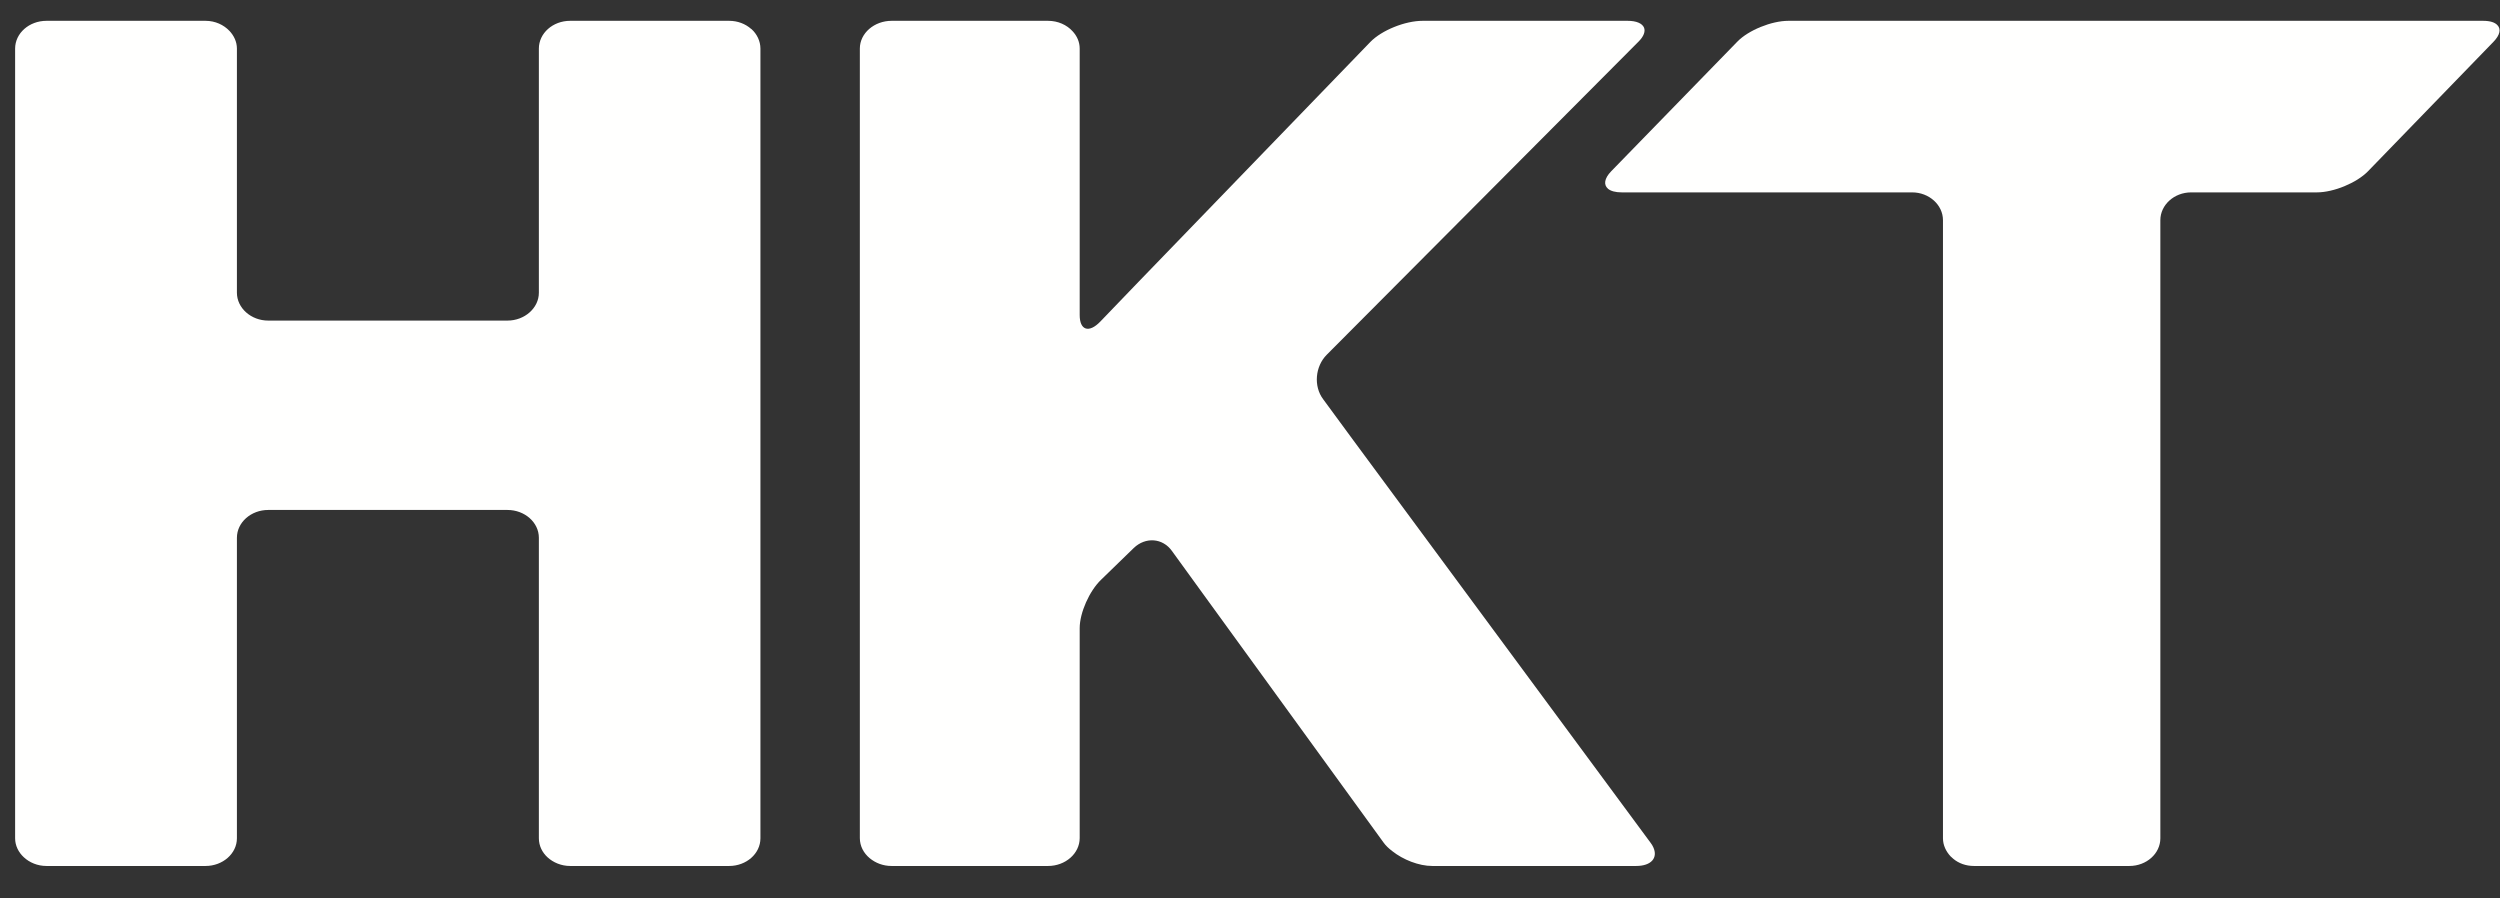
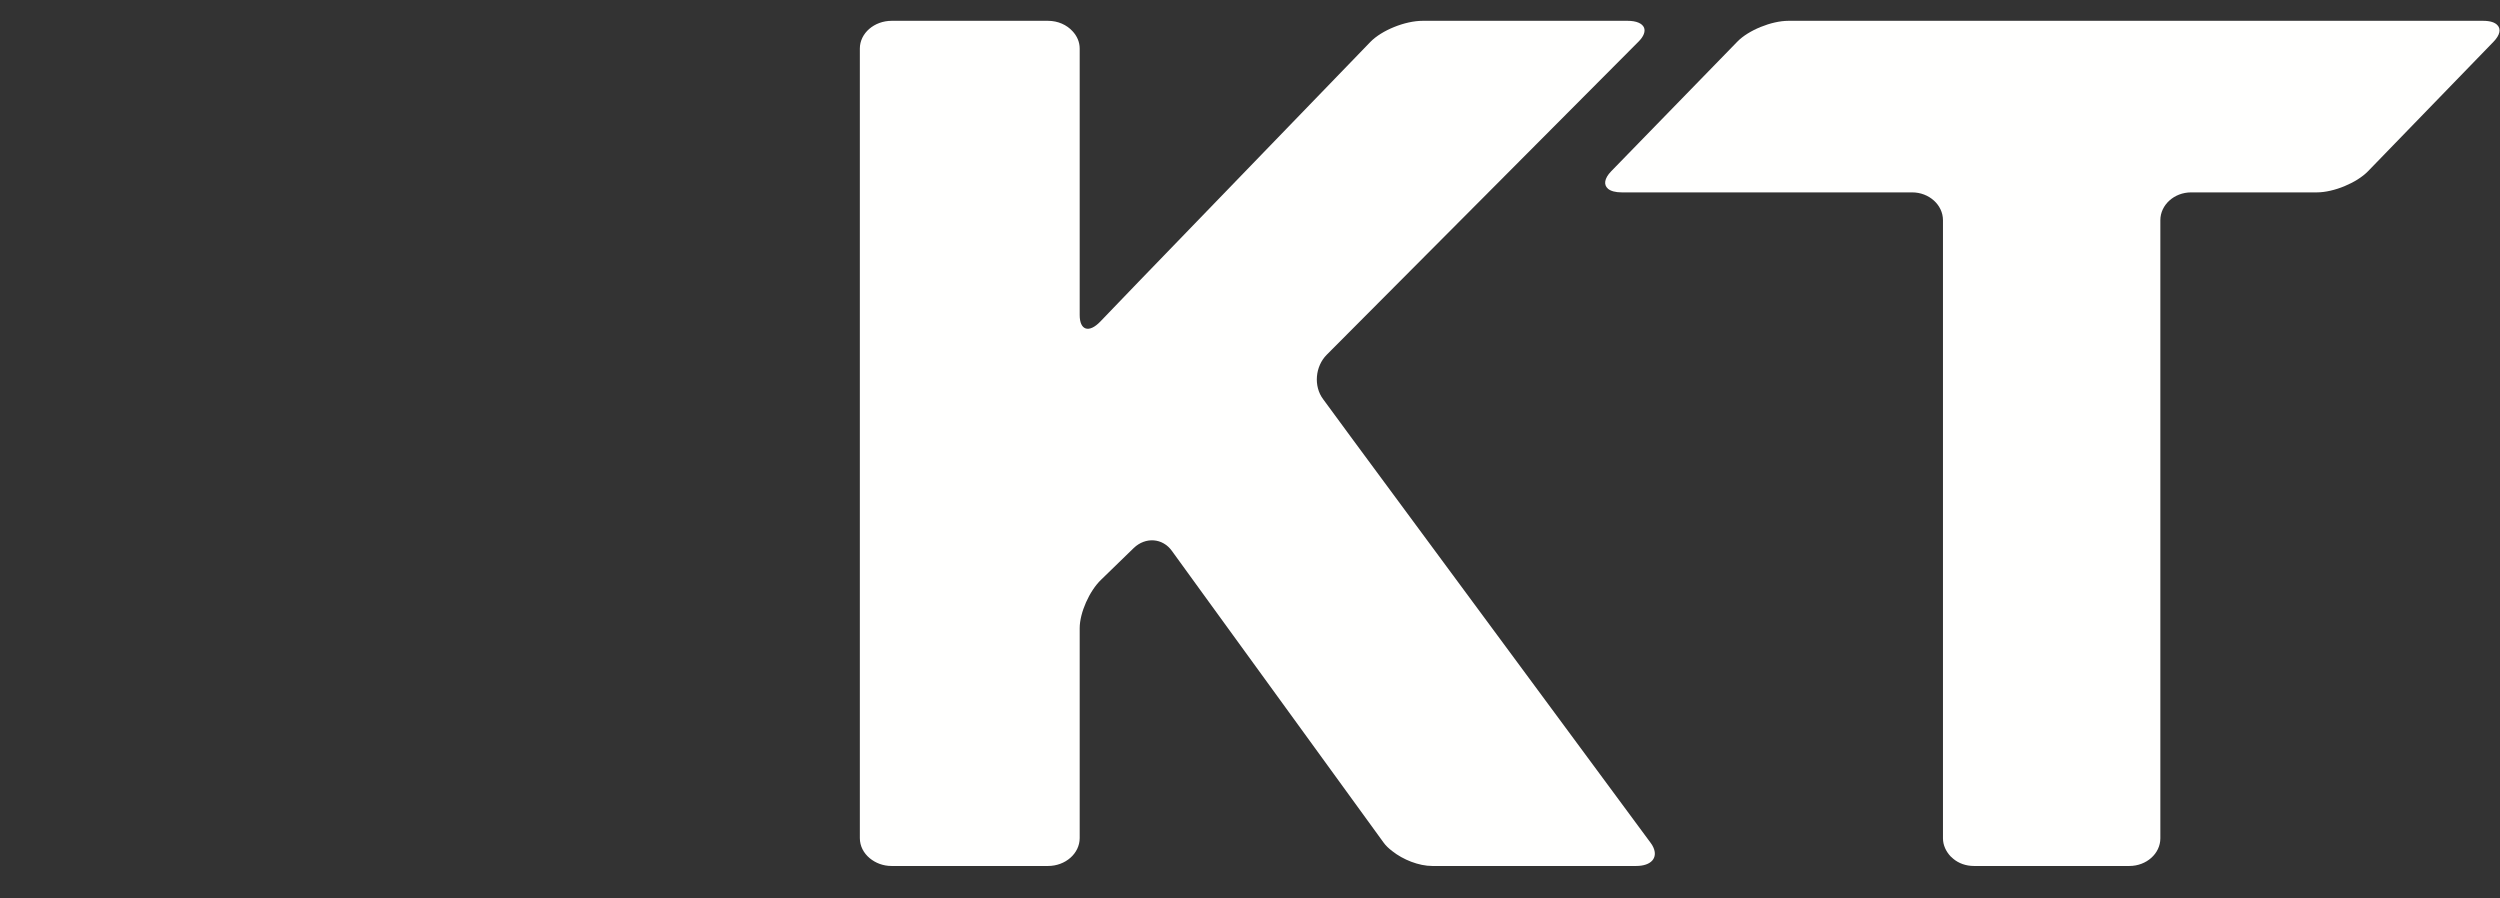
<svg xmlns="http://www.w3.org/2000/svg" width="64px" height="23px" viewBox="0 0 64 23" version="1.1">
  <rect x="0" y="0" width="64" height="23" fill="#333333" stroke="none" />
  <title>Logosub-HKT</title>
  <desc>Created with Sketch.</desc>
  <g id="Page-1" stroke="none" stroke-width="1" fill="none" fill-rule="evenodd">
    <g id="01.AD_DRAGON_Website_Mainpage_Desktop" transform="translate(-995, -1827)" fill="#FFFFFE">
      <g id="FOOTER" transform="translate(0, 1759)">
        <g id="Group-35" transform="translate(714, 63)">
          <g id="Group-34" transform="translate(158, 5.533)">
            <g id="Group-31">
              <g id="Logosub-HKT" transform="translate(123.387, 0)">
                <path d="M54.125,21.636 C54.561,21.636 54.918,21.32 54.918,20.927 L54.918,5.104 C54.918,4.713 55.272,4.392 55.706,4.392 L58.924,4.392 C59.356,4.392 59.943,4.149 60.232,3.853 L63.449,0.534 C63.617,0.36 63.642,0.207 63.545,0.109 C63.481,0.041 63.363,0 63.181,0 L45.395,0 C44.966,0 44.372,0.24 44.088,0.534 L40.858,3.853 C40.681,4.037 40.663,4.198 40.775,4.296 L40.777,4.297 L40.777,4.299 C40.848,4.358 40.966,4.392 41.131,4.392 L48.565,4.392 C48.997,4.392 49.353,4.713 49.353,5.104 L49.353,5.604 L49.353,20.927 C49.353,21.105 49.431,21.266 49.552,21.394 C49.559,21.397 49.56,21.398 49.563,21.403 C49.581,21.421 49.599,21.435 49.617,21.452 C49.755,21.568 49.941,21.636 50.147,21.636 L54.125,21.636 Z" id="Fill-973" />
-                 <path d="M14.209,21.636 L18.279,21.636 C18.72,21.636 19.08,21.32 19.08,20.927 L19.08,0.711 C19.08,0.517 18.99,0.337 18.849,0.21 C18.846,0.208 18.846,0.207 18.846,0.207 L18.842,0.207 C18.698,0.079 18.499,0 18.279,0 L14.209,0 C13.765,0 13.408,0.318 13.408,0.711 L13.408,6.961 C13.408,7.352 13.044,7.674 12.605,7.674 L7.077,7.674 L6.479,7.674 C6.04,7.674 5.678,7.352 5.678,6.961 L5.678,0.711 C5.678,0.536 5.601,0.378 5.486,0.257 C5.339,0.102 5.121,0 4.875,0 L0.803,0 C0.359,0 0,0.318 0,0.711 L0,20.927 C0,21.118 0.088,21.287 0.221,21.411 C0.367,21.548 0.574,21.636 0.803,21.636 L4.875,21.636 C5.314,21.636 5.678,21.32 5.678,20.927 L5.678,13.234 C5.678,12.839 6.04,12.522 6.479,12.522 L12.605,12.522 C13.044,12.522 13.408,12.839 13.408,13.234 L13.408,13.764 L13.408,20.927 C13.408,21.119 13.494,21.291 13.631,21.416 C13.777,21.548 13.982,21.636 14.209,21.636" id="Fill-974" />
                <path d="M41.496,21.636 C41.887,21.636 42.061,21.428 41.938,21.158 C41.921,21.119 41.895,21.076 41.865,21.038 L34.255,10.734 L33.483,9.683 C33.238,9.354 33.28,8.848 33.577,8.549 L41.558,0.534 C41.697,0.396 41.738,0.269 41.7,0.174 C41.654,0.067 41.508,0 41.28,0 L36.032,0 C35.58,0 34.982,0.244 34.694,0.541 L28.758,6.683 L27.782,7.698 C27.49,8.002 27.253,7.923 27.253,7.533 L27.253,0.71 C27.253,0.539 27.183,0.387 27.07,0.266 C26.923,0.104 26.697,0 26.443,0 L22.438,0 C21.995,0 21.625,0.316 21.625,0.71 L21.625,20.922 C21.625,21.126 21.721,21.307 21.879,21.438 C22.029,21.561 22.221,21.636 22.438,21.636 L26.443,21.636 C26.889,21.636 27.253,21.315 27.253,20.922 L27.253,15.548 C27.253,15.155 27.5,14.597 27.801,14.308 L28.638,13.495 C28.939,13.207 29.378,13.239 29.615,13.572 L30.4,14.655 L35.032,21.036 C35.087,21.113 35.162,21.185 35.254,21.255 C35.532,21.476 35.935,21.636 36.28,21.636 L41.496,21.636 Z" id="Fill-975" />
              </g>
            </g>
          </g>
        </g>
      </g>
    </g>
  </g>
</svg>